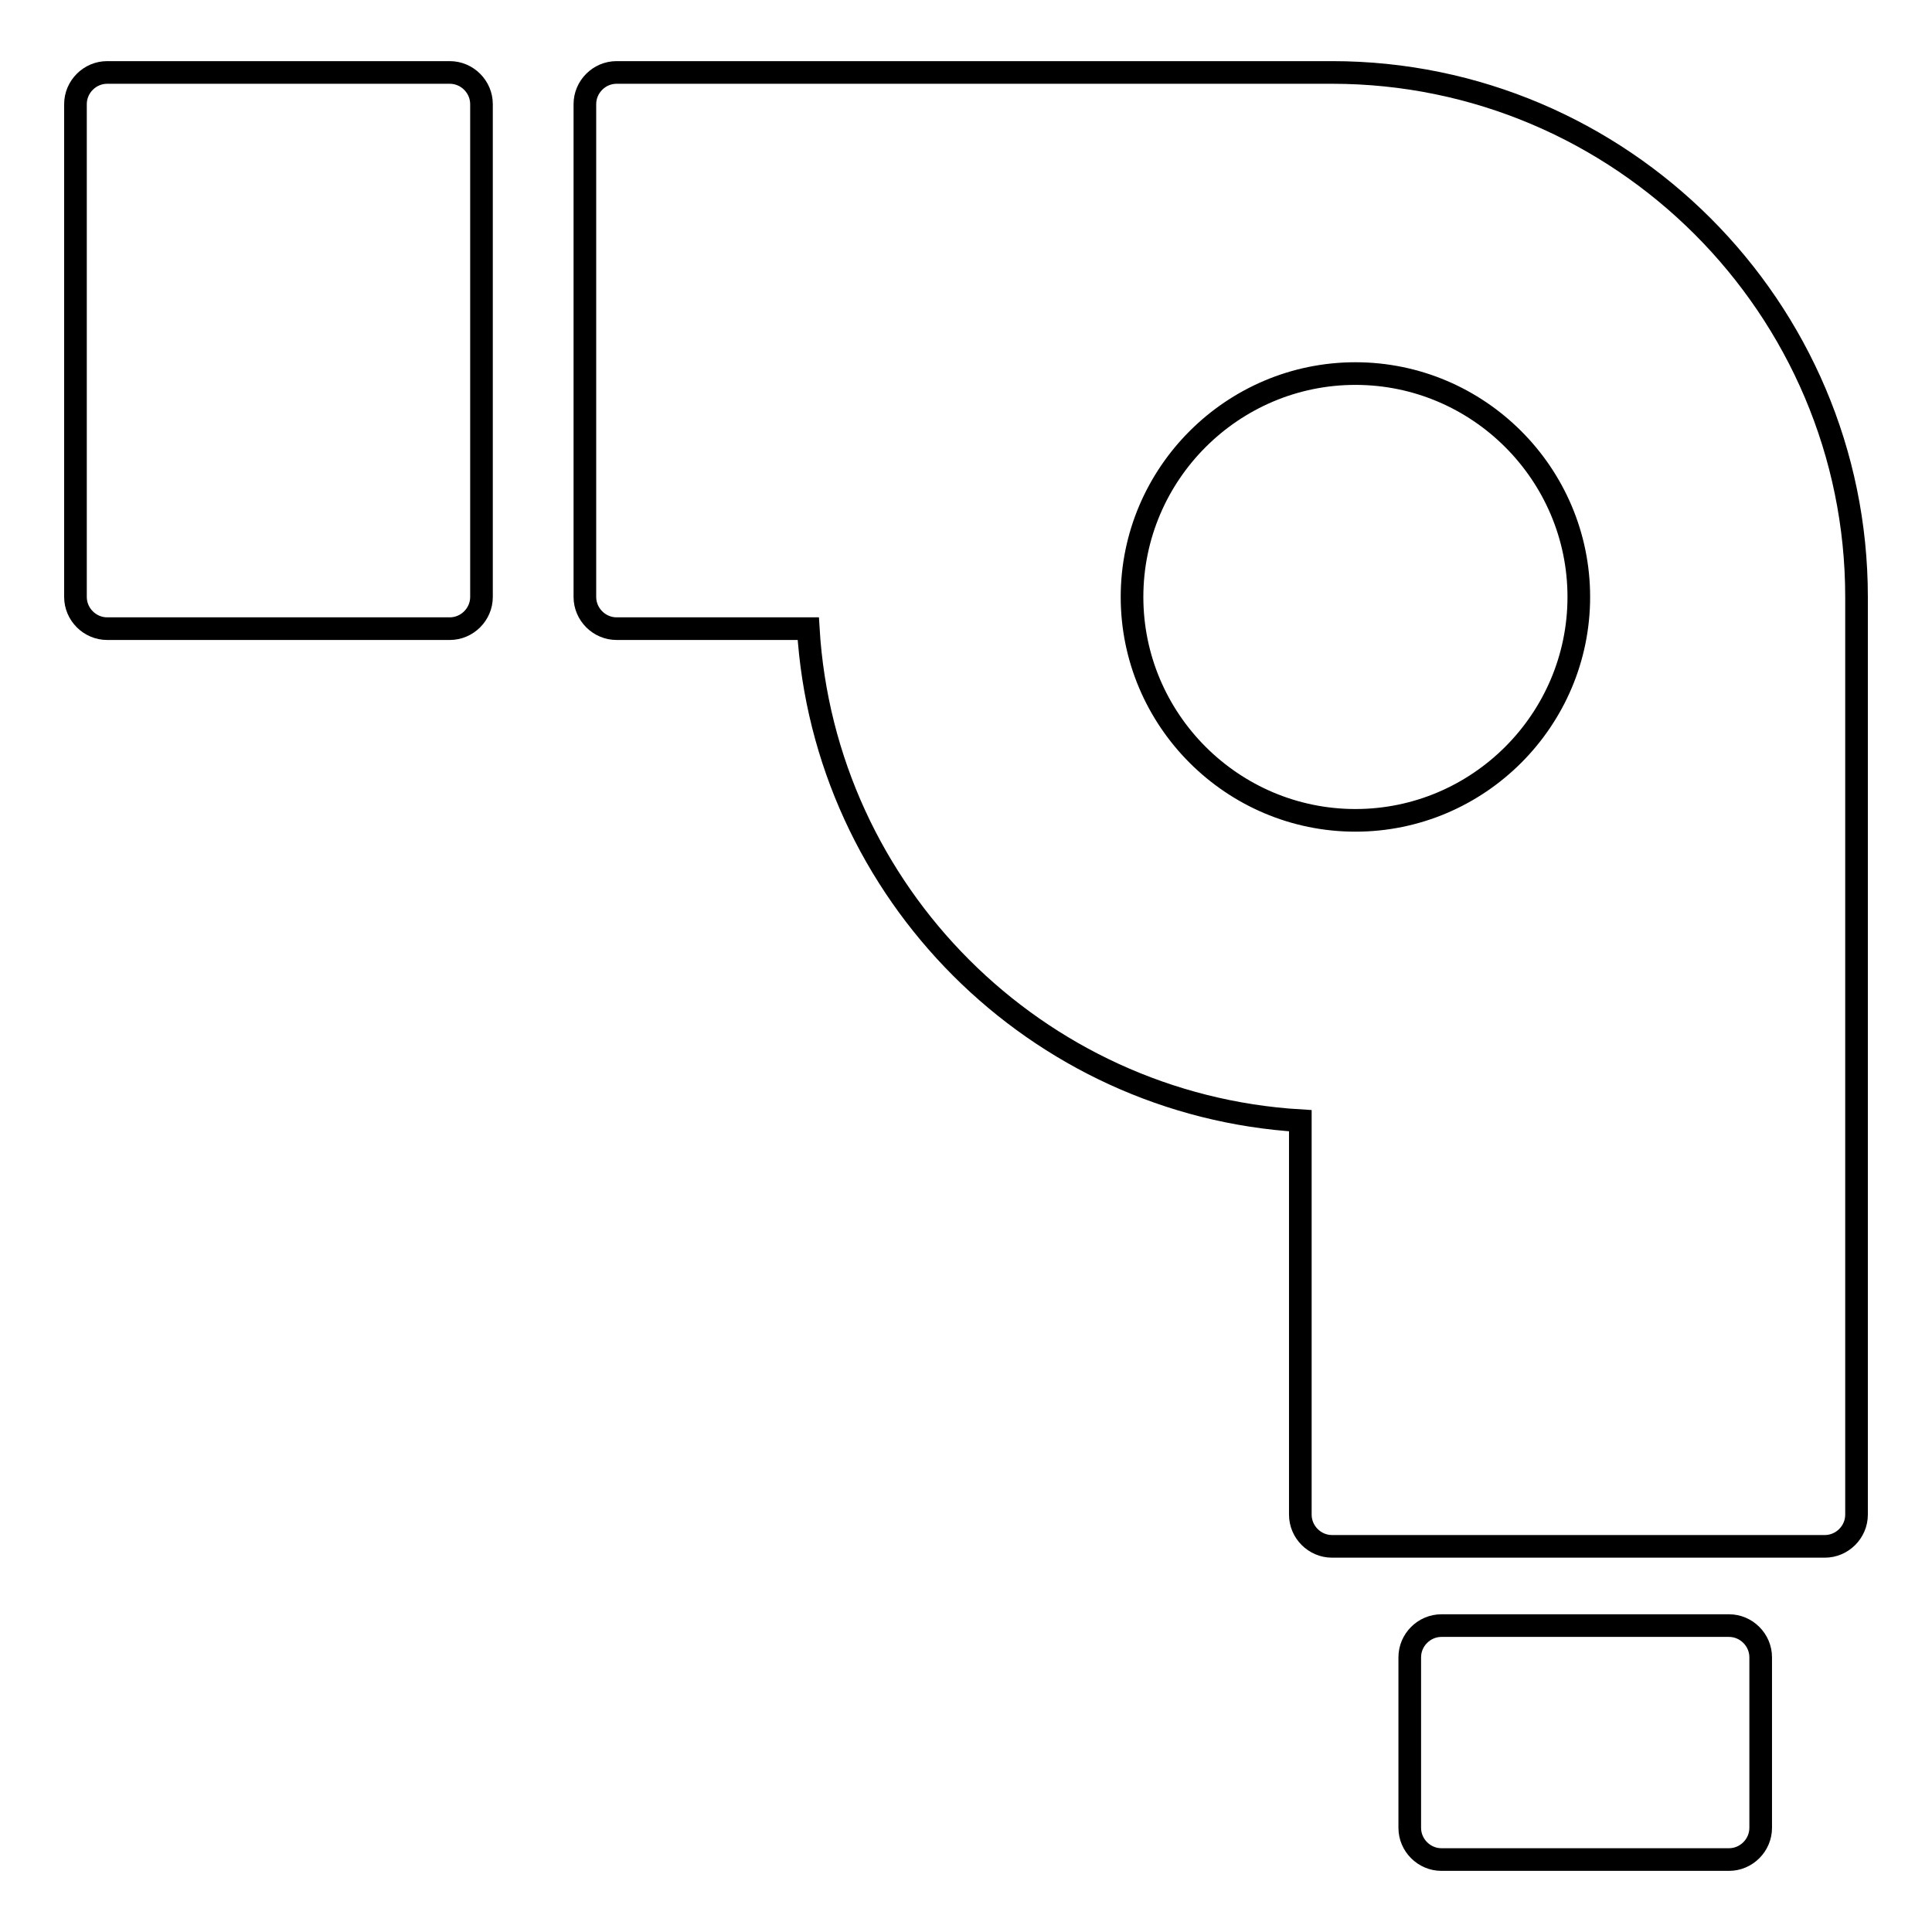
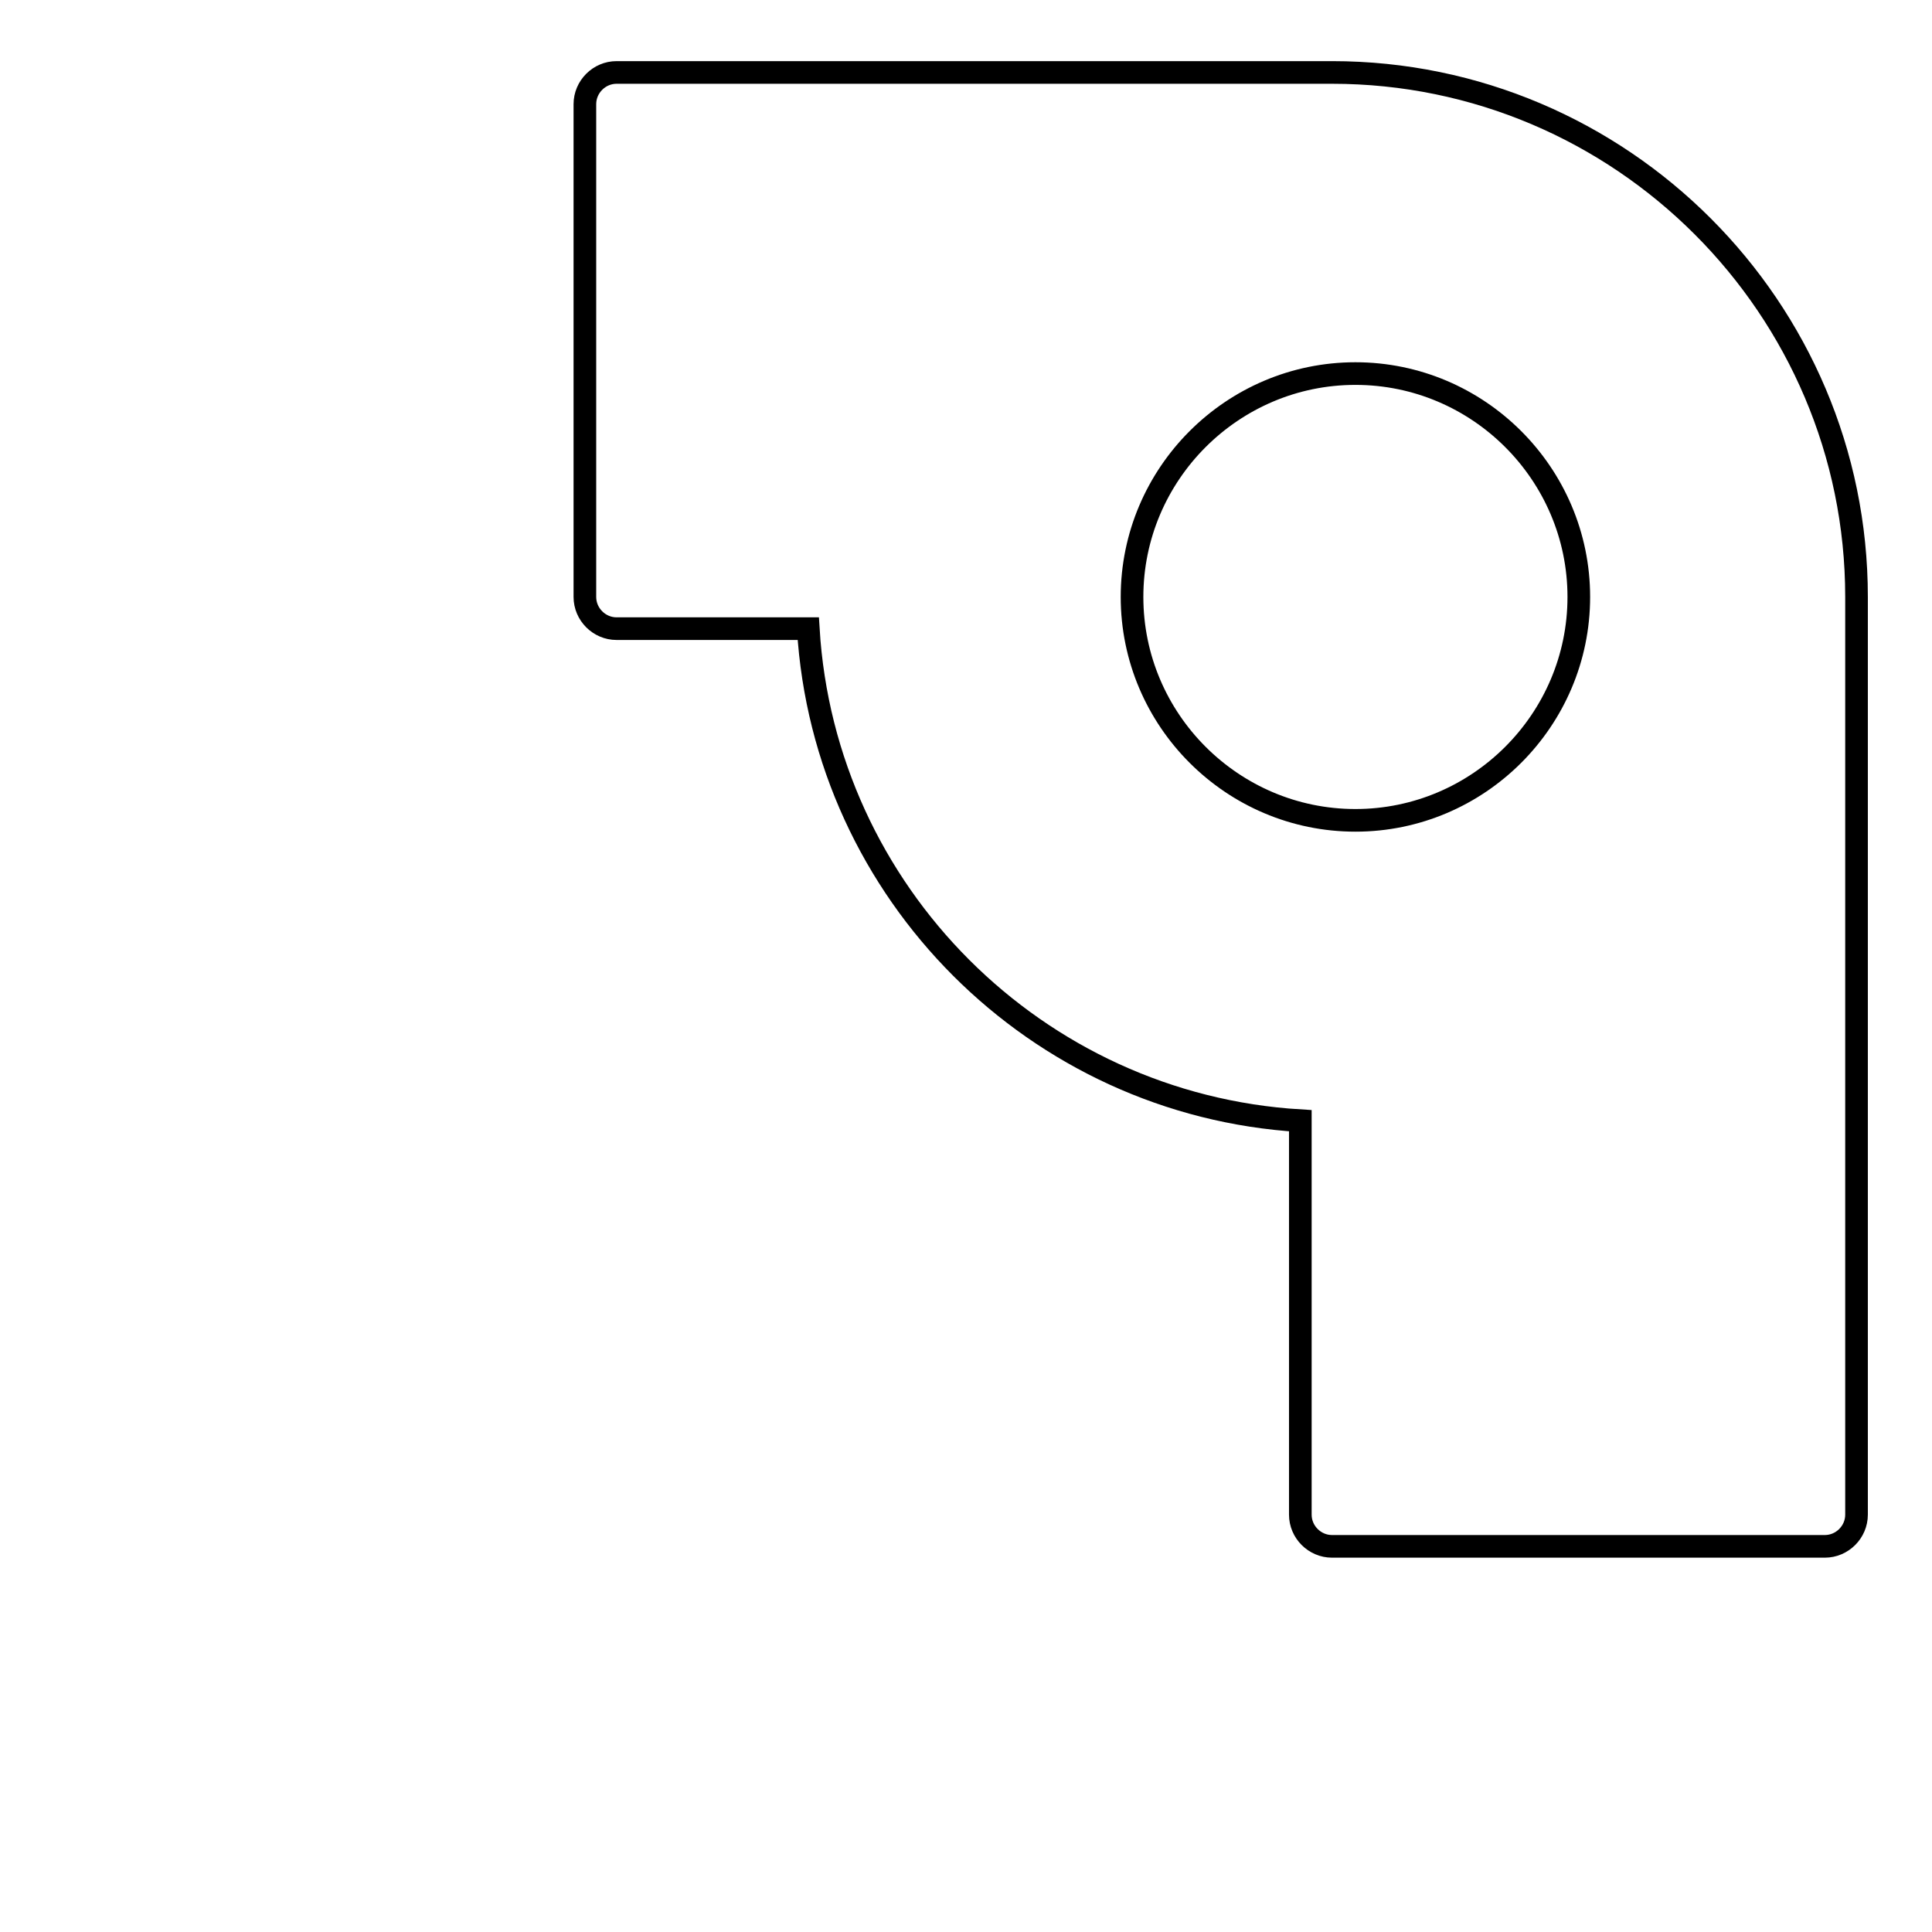
<svg xmlns="http://www.w3.org/2000/svg" version="1.1" x="0px" y="0px" viewBox="0 0 256 256" enable-background="new 0 0 256 256" xml:space="preserve">
  <g>
    <g>
-       <path stroke-width="3" fill-opacity="0" stroke="#000000" d="M63.8,79.1c0,2.3-1.9,4.2-4.2,4.2H14.2c-2.3,0-4.2-1.9-4.2-4.2V13.8c0-2.3,1.9-4.2,4.2-4.2h45.4c2.3,0,4.2,1.9,4.2,4.2V79.1z" />
      <path stroke-width="3" fill-opacity="0" stroke="#000000" d="M176.5,9.6H81.7c-2.3,0-4.2,1.9-4.2,4.2v65.3c0,2.3,1.9,4.2,4.2,4.2h25.4c2.1,35,30.2,63.1,65.2,65.2v52.2c0,2.3,1.9,4.2,4.2,4.2h65.3c2.3,0,4.2-1.9,4.2-4.2V79.1C246,40.8,214.8,9.6,176.5,9.6z M179.6,108.7c-16.3,0-29.6-13.3-29.6-29.6c0-16.3,13.3-29.6,29.6-29.6c16.3,0,29.6,13.3,29.6,29.6C209.2,95.4,195.9,108.7,179.6,108.7z" />
-       <path stroke-width="3" fill-opacity="0" stroke="#000000" d="M229.1,246.4H191c-2.3,0-4.2-1.9-4.2-4.2v-22.6c0-2.3,1.9-4.2,4.2-4.2h38.1c2.3,0,4.2,1.9,4.2,4.2v22.6C233.3,244.5,231.4,246.4,229.1,246.4z" />
    </g>
  </g>
</svg>